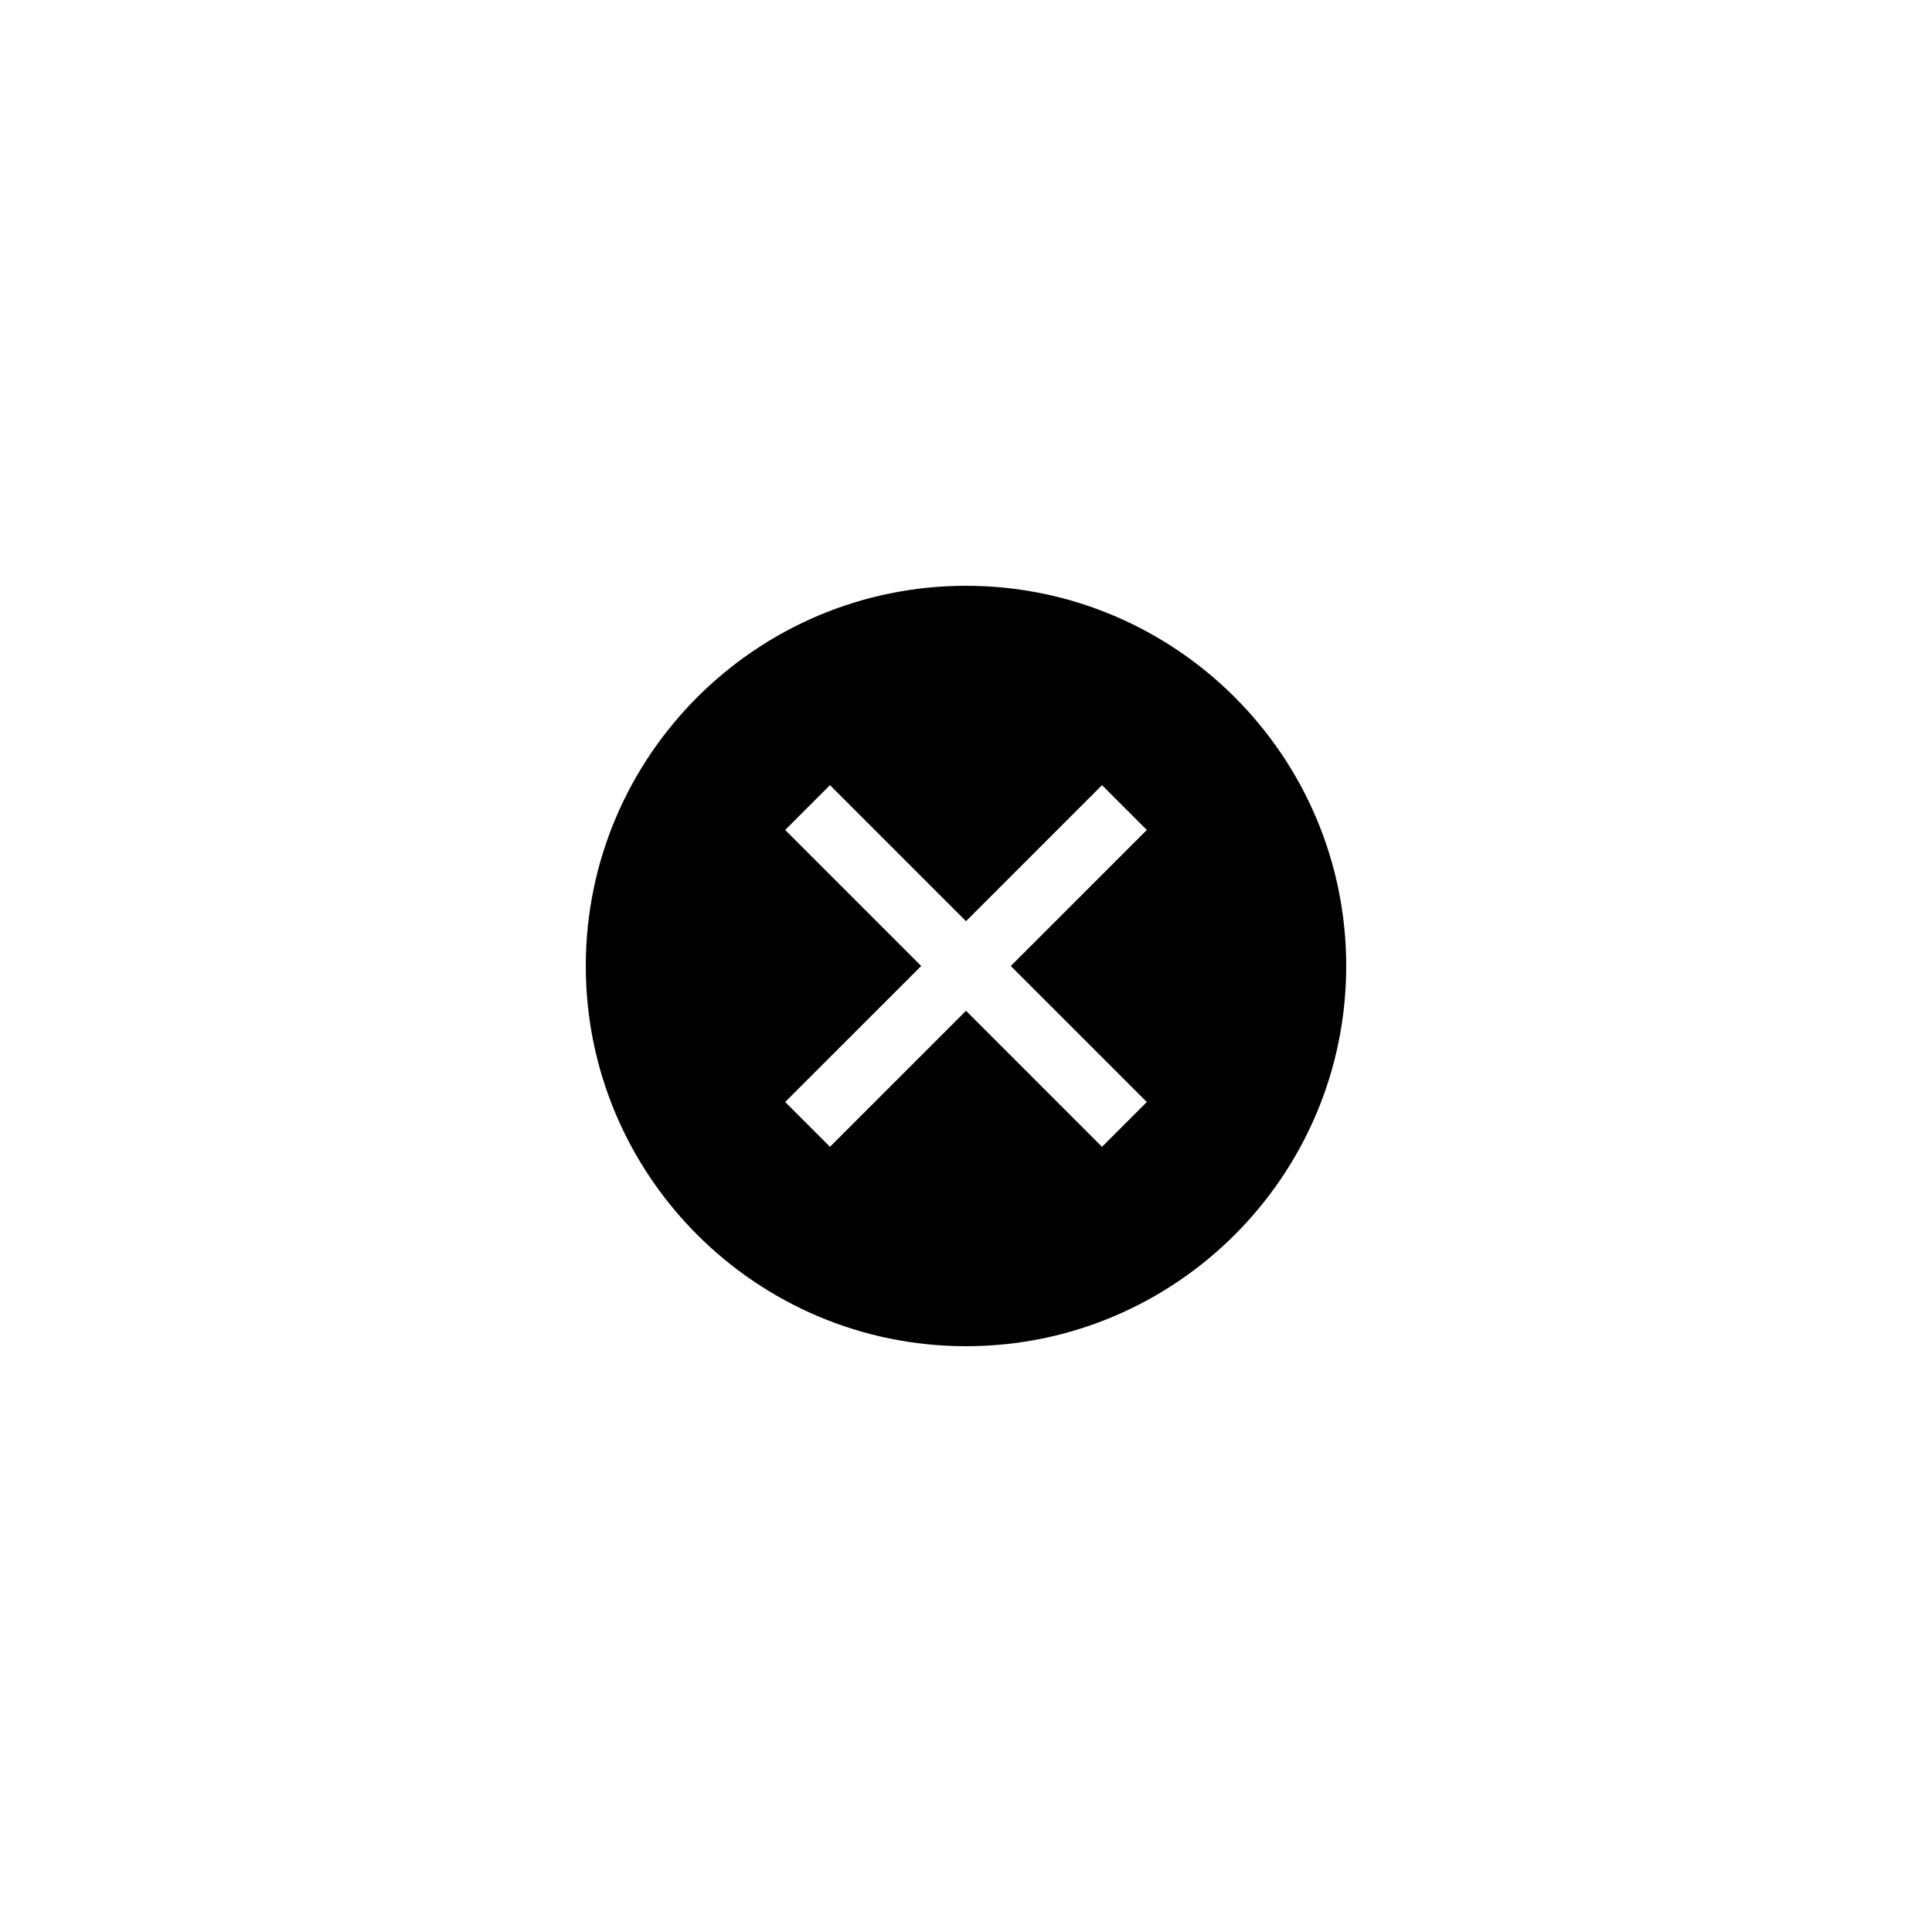
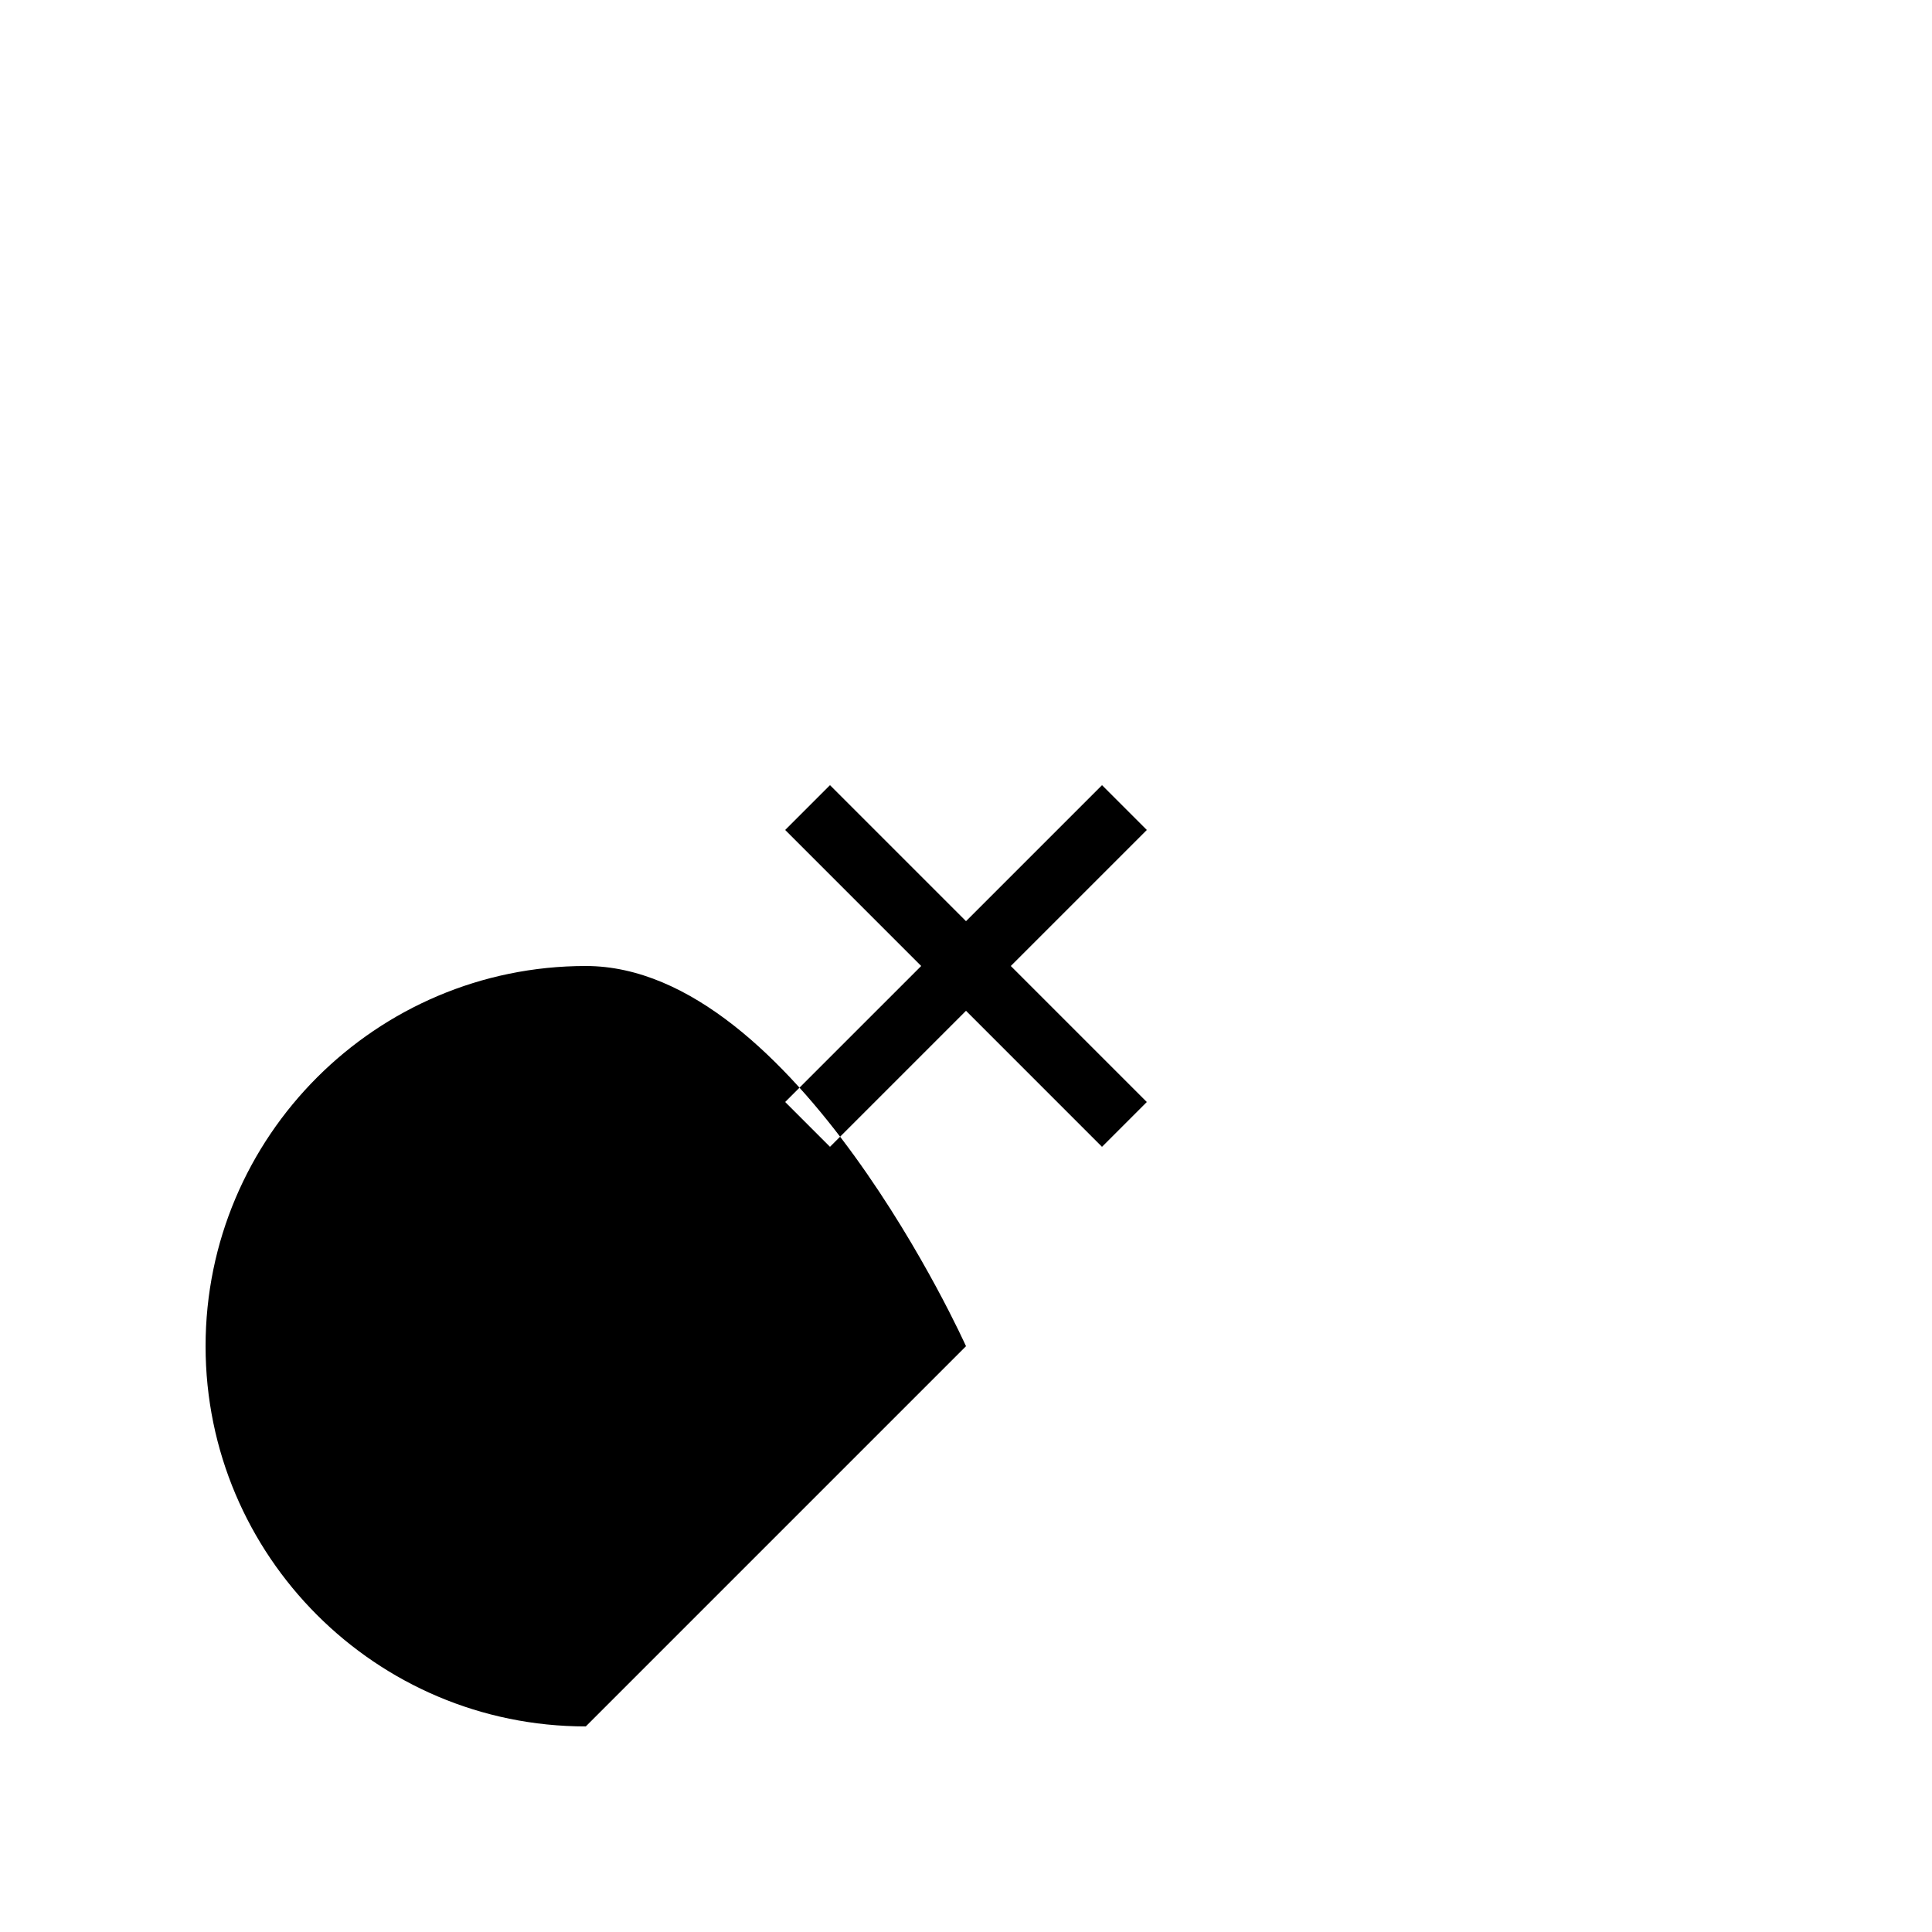
<svg xmlns="http://www.w3.org/2000/svg" fill="#000000" width="800px" height="800px" version="1.1" viewBox="144 144 512 512">
-   <path d="m400 500.76c55.586 0 100.76-45.176 100.76-100.76s-45.176-100.76-100.76-100.76-100.76 45.176-100.76 100.76 45.172 100.76 100.76 100.76zm-47.922-136.81 11.875-11.875 36.047 36.047 36.047-36.047 11.875 11.875-36.051 36.047 36.047 36.047-11.875 11.875-36.043-36.051-36.047 36.047-11.875-11.875 36.047-36.043z" />
+   <path d="m400 500.76s-45.176-100.76-100.76-100.76-100.76 45.176-100.76 100.76 45.172 100.76 100.76 100.76zm-47.922-136.81 11.875-11.875 36.047 36.047 36.047-36.047 11.875 11.875-36.051 36.047 36.047 36.047-11.875 11.875-36.043-36.051-36.047 36.047-11.875-11.875 36.047-36.043z" />
</svg>